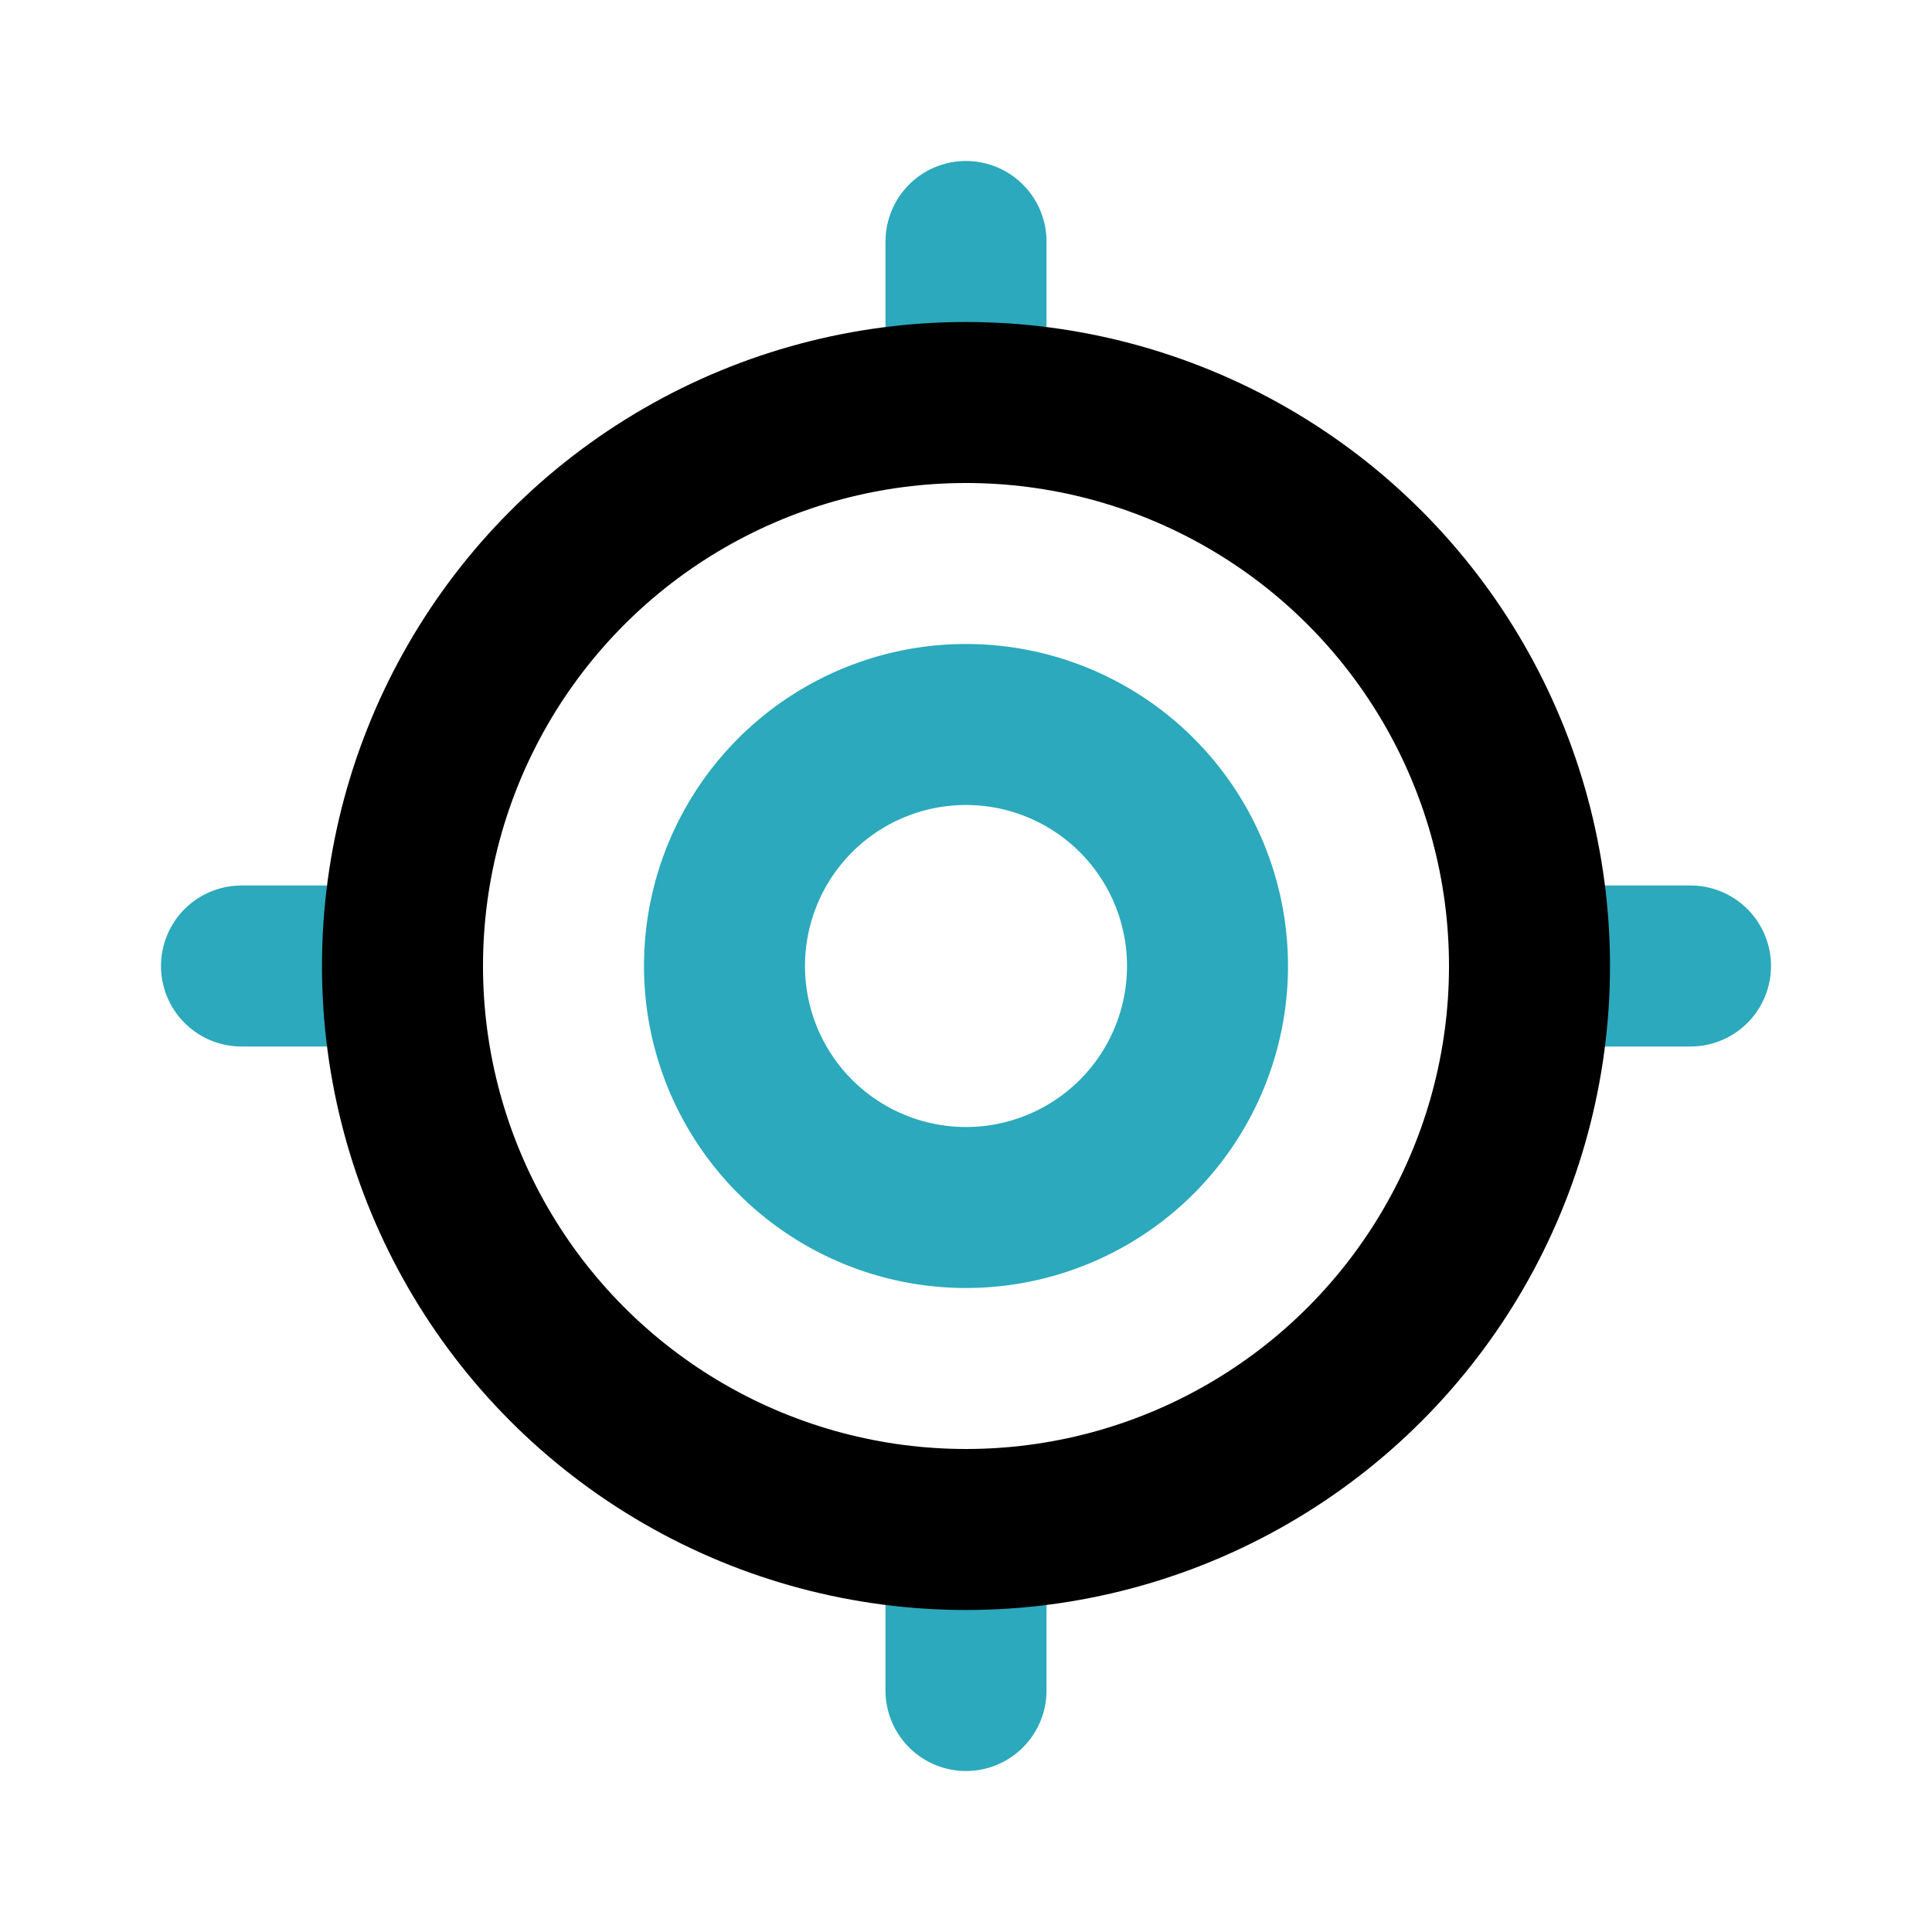
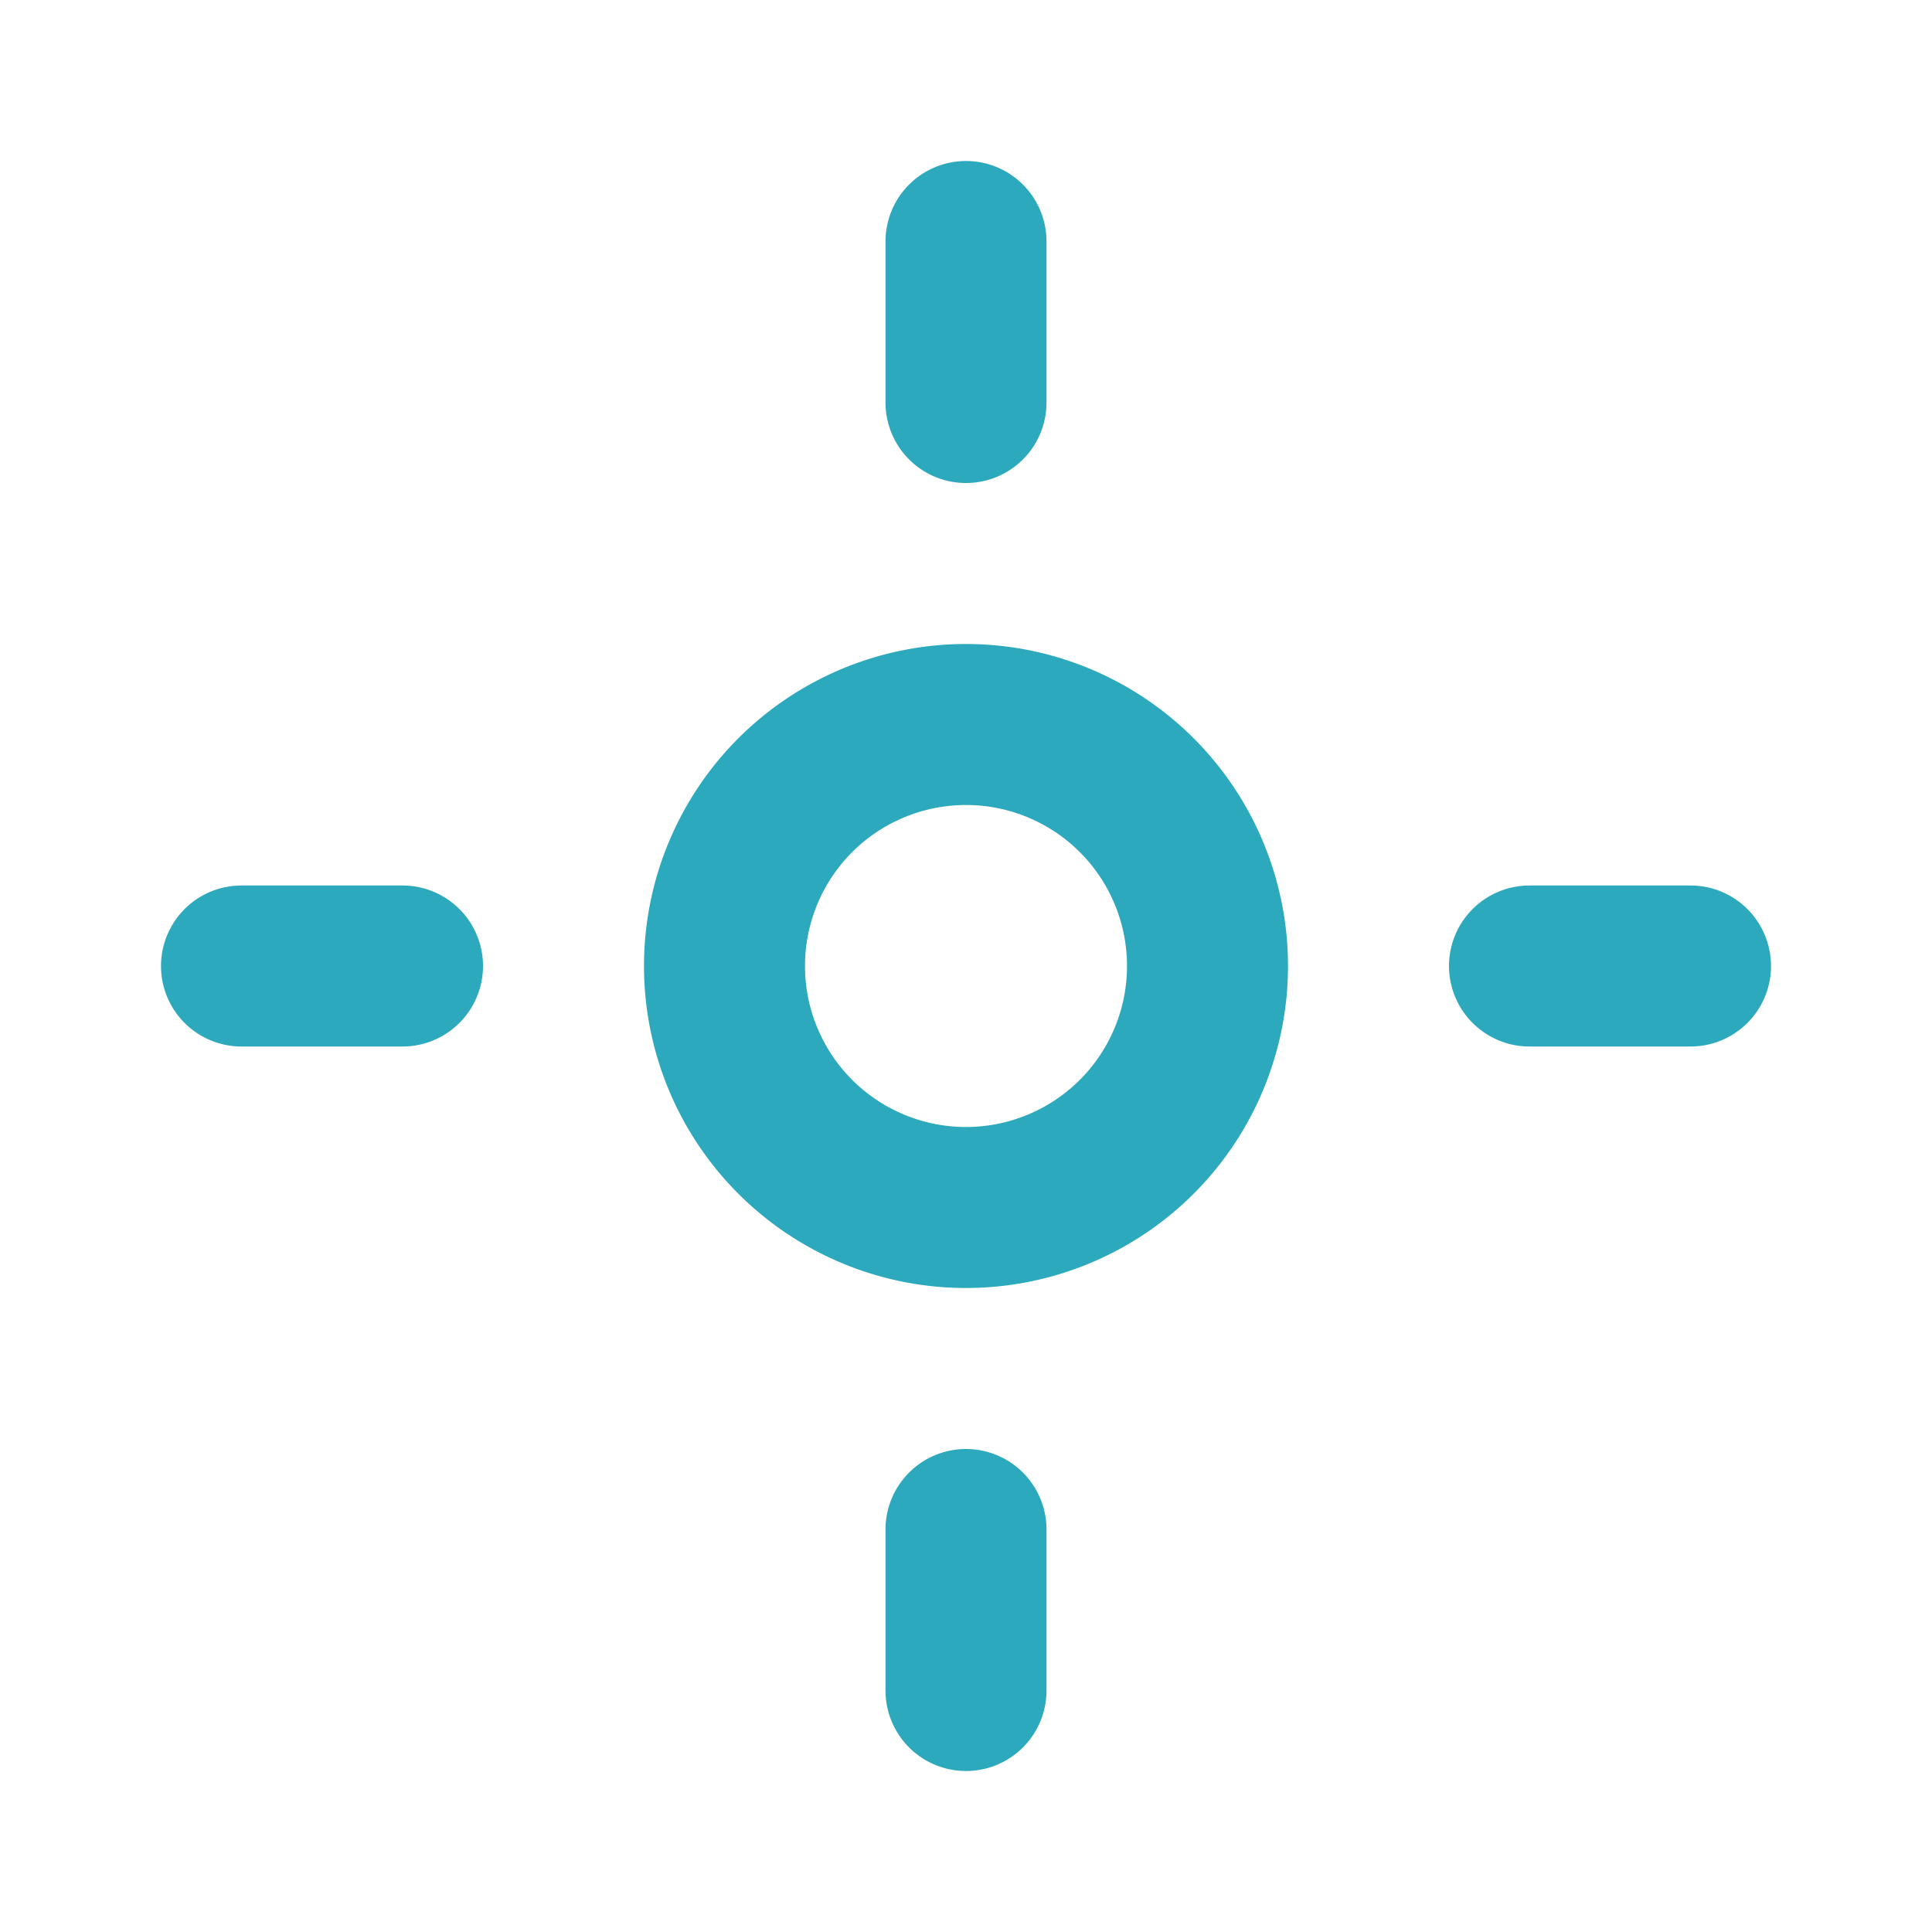
<svg xmlns="http://www.w3.org/2000/svg" fill="#000000" width="800px" height="800px" viewBox="0 0 24 24" id="gps-fixed" data-name="Line Color" class="icon line-color">
  <path id="secondary" d="M12,3V5m9,7H19m-7,9V19M3,12H5m10,0a3,3,0,1,0-3,3A3,3,0,0,0,15,12Z" style="fill: none; stroke: rgb(44, 169, 188); stroke-linecap: round; stroke-linejoin: round; stroke-width: 2;" />
-   <circle id="primary" cx="12" cy="12" r="7" style="fill: none; stroke: rgb(0, 0, 0); stroke-linecap: round; stroke-linejoin: round; stroke-width: 2;" />
</svg>